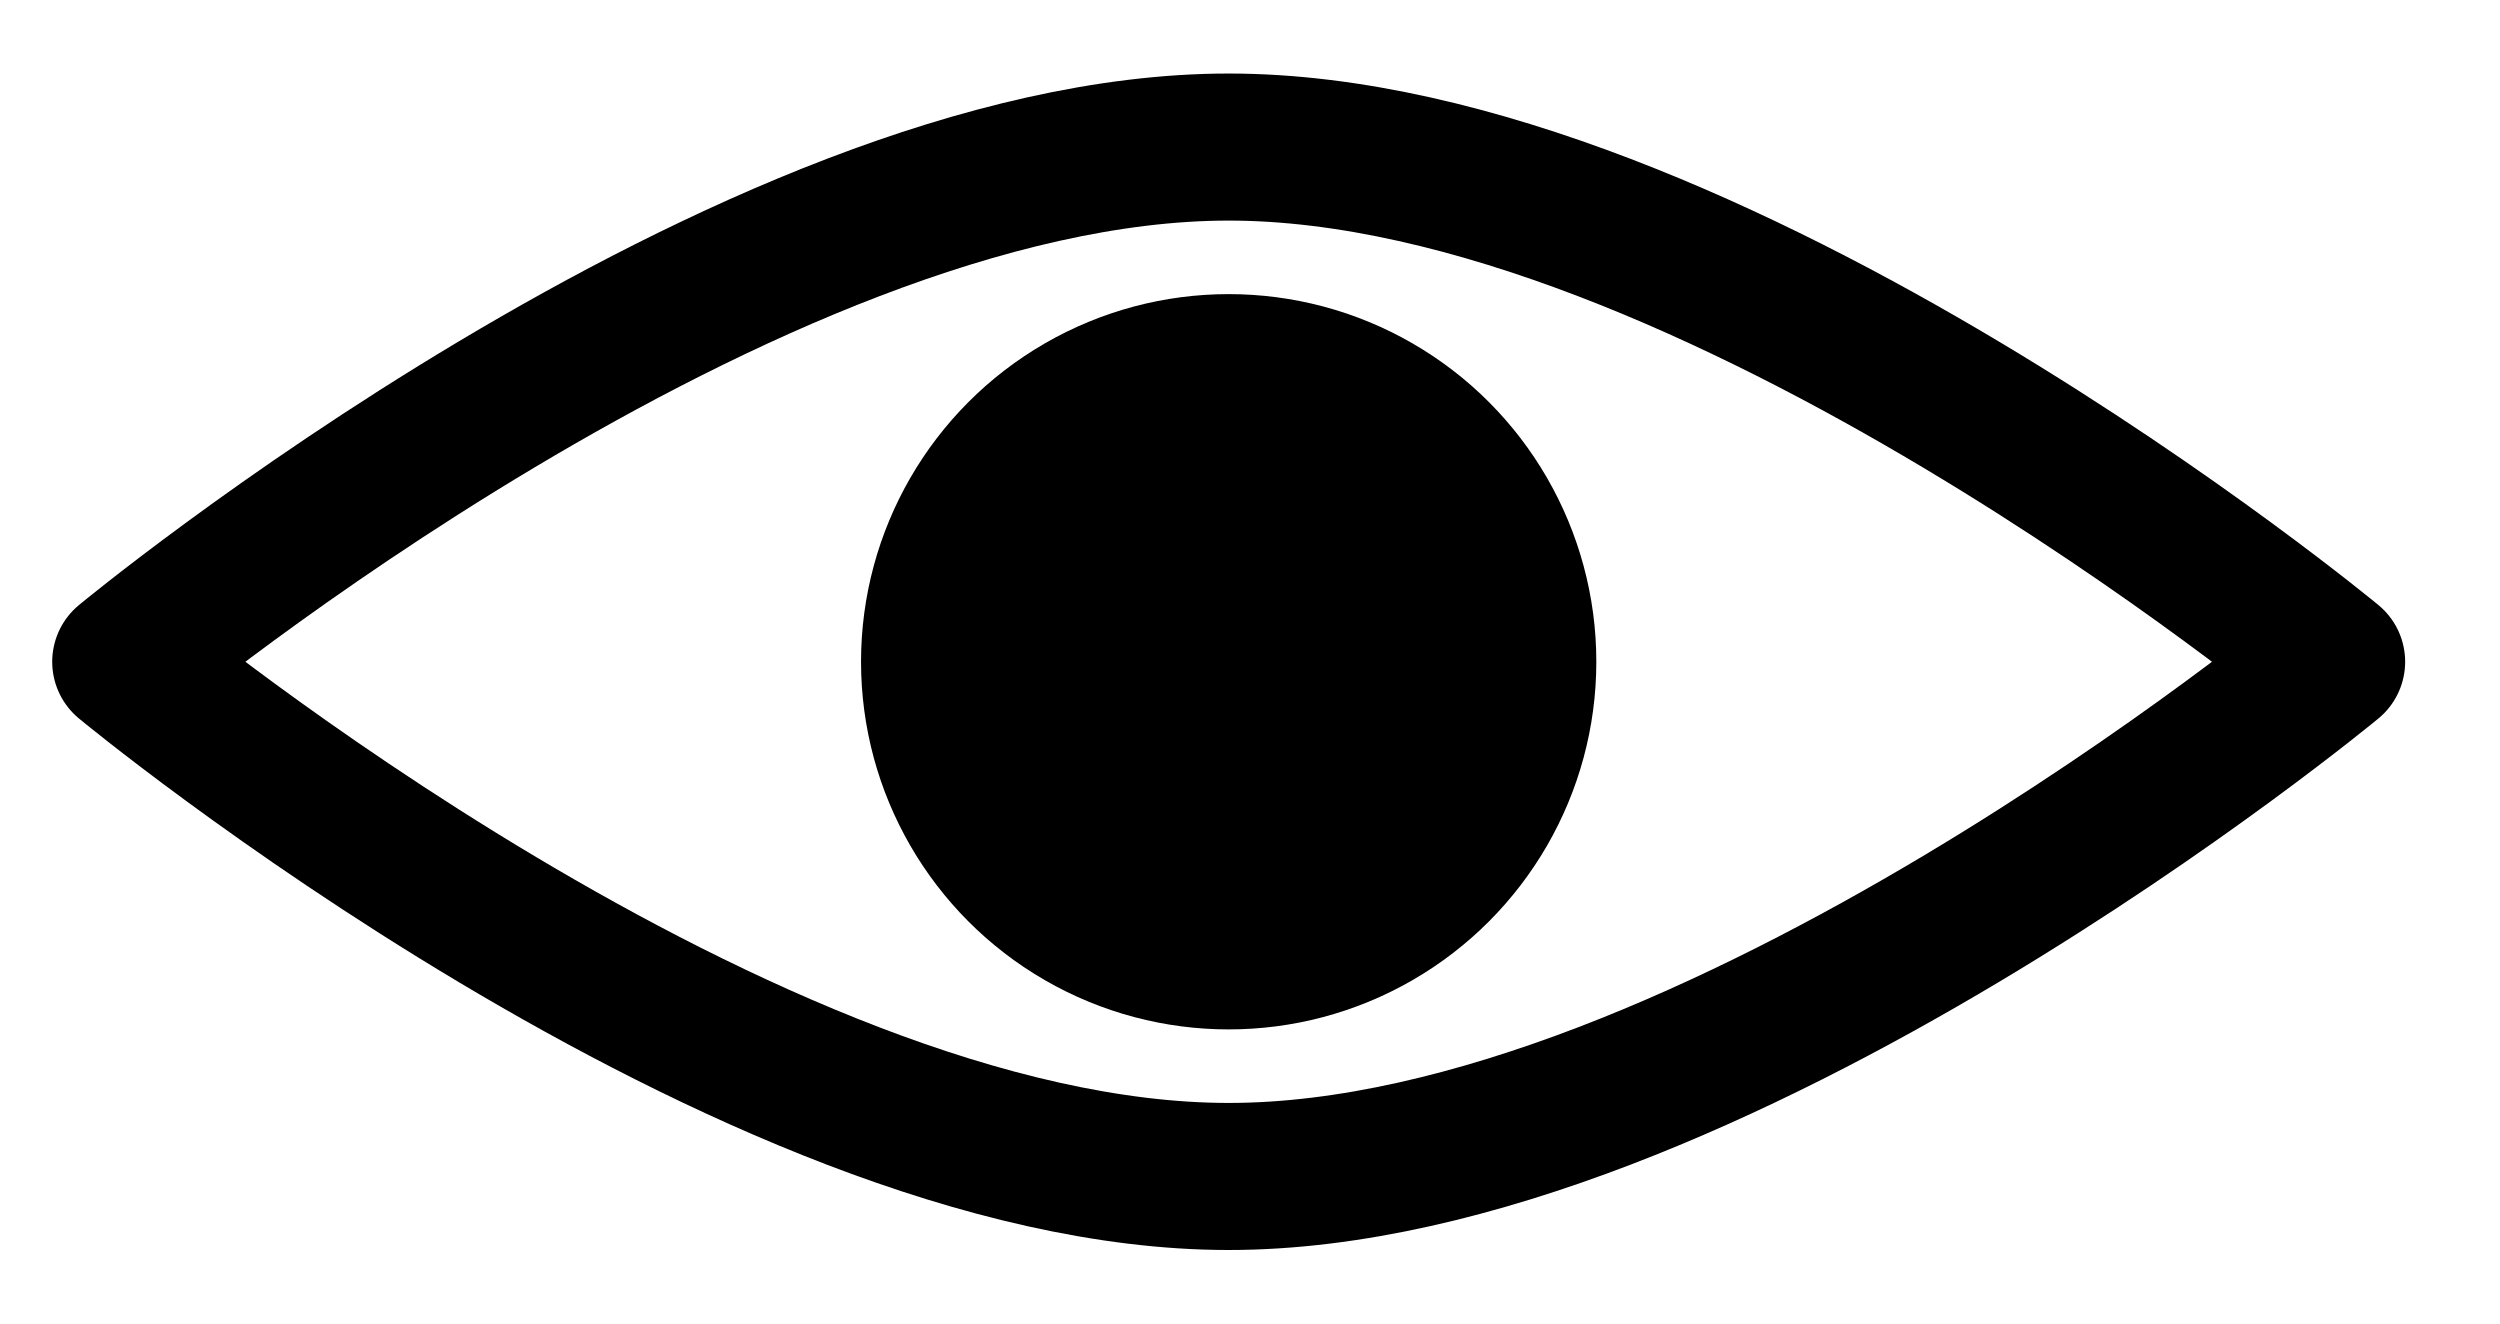
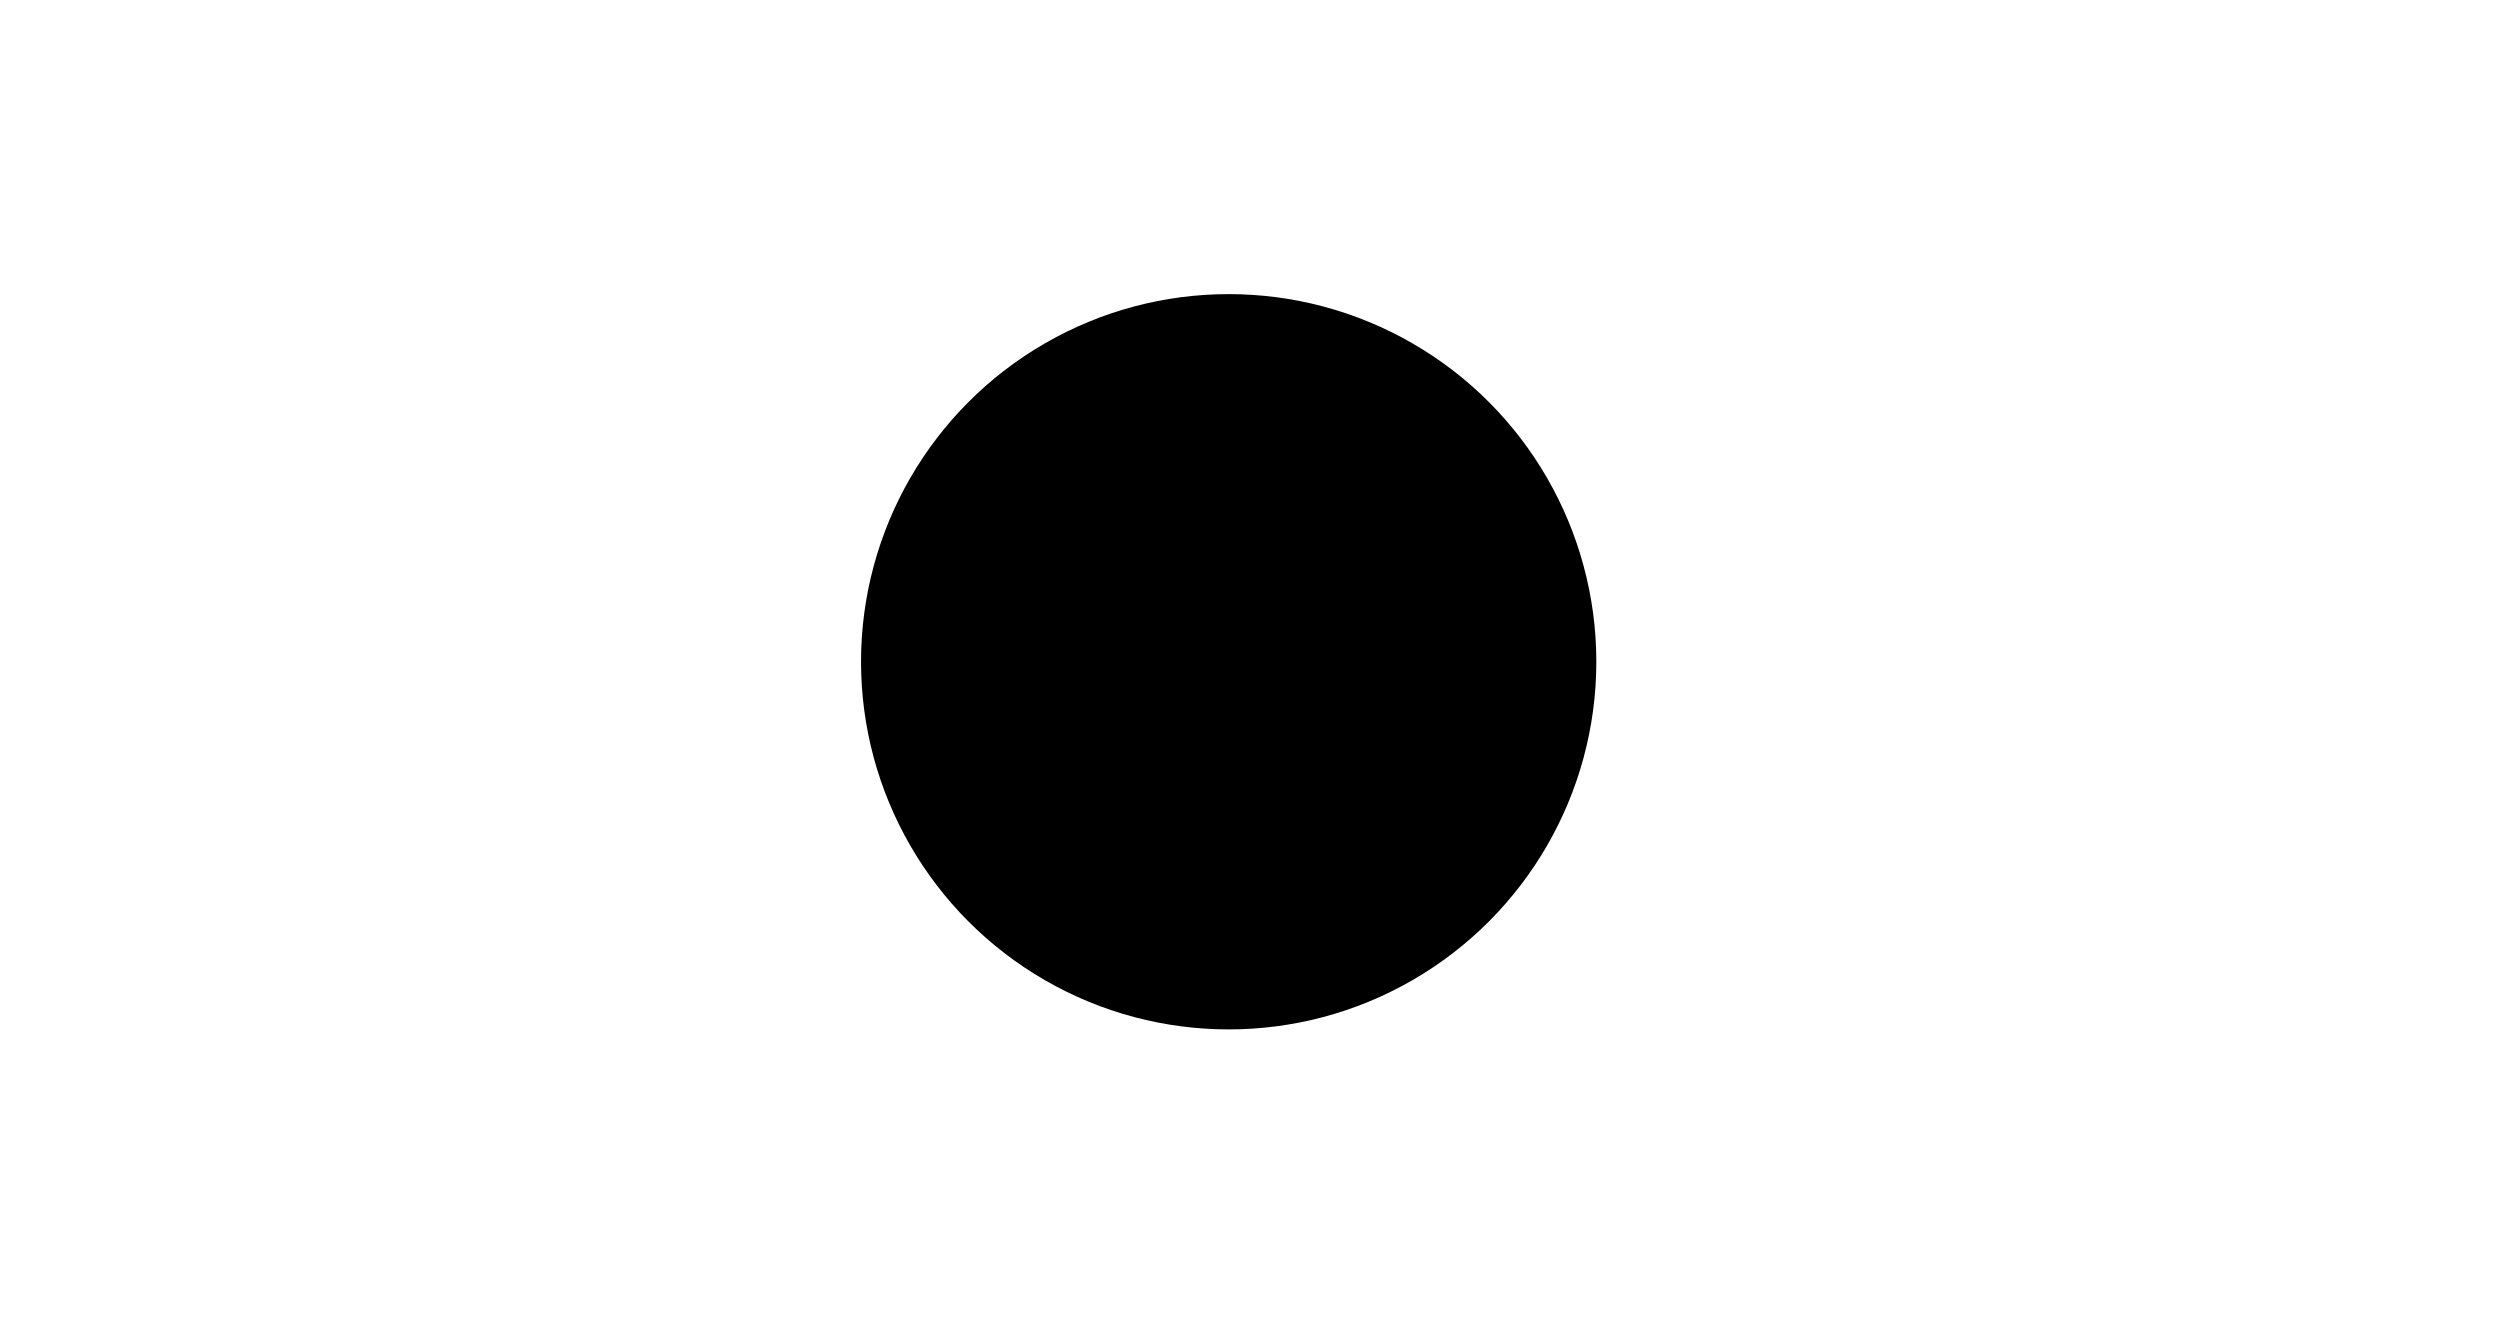
<svg xmlns="http://www.w3.org/2000/svg" width="17" height="9" viewBox="0 0 17 9" fill="none">
-   <path d="M8.355 1C5.081 1 0.855 4.5 0.855 4.5C0.855 4.5 5.081 8 8.355 8C11.63 8 15.855 4.5 15.855 4.5C15.855 4.5 11.63 1 8.355 1Z" stroke="black" stroke-linecap="round" stroke-linejoin="round" />
  <circle cx="8.355" cy="4.5" r="2.5" fill="black" />
</svg>